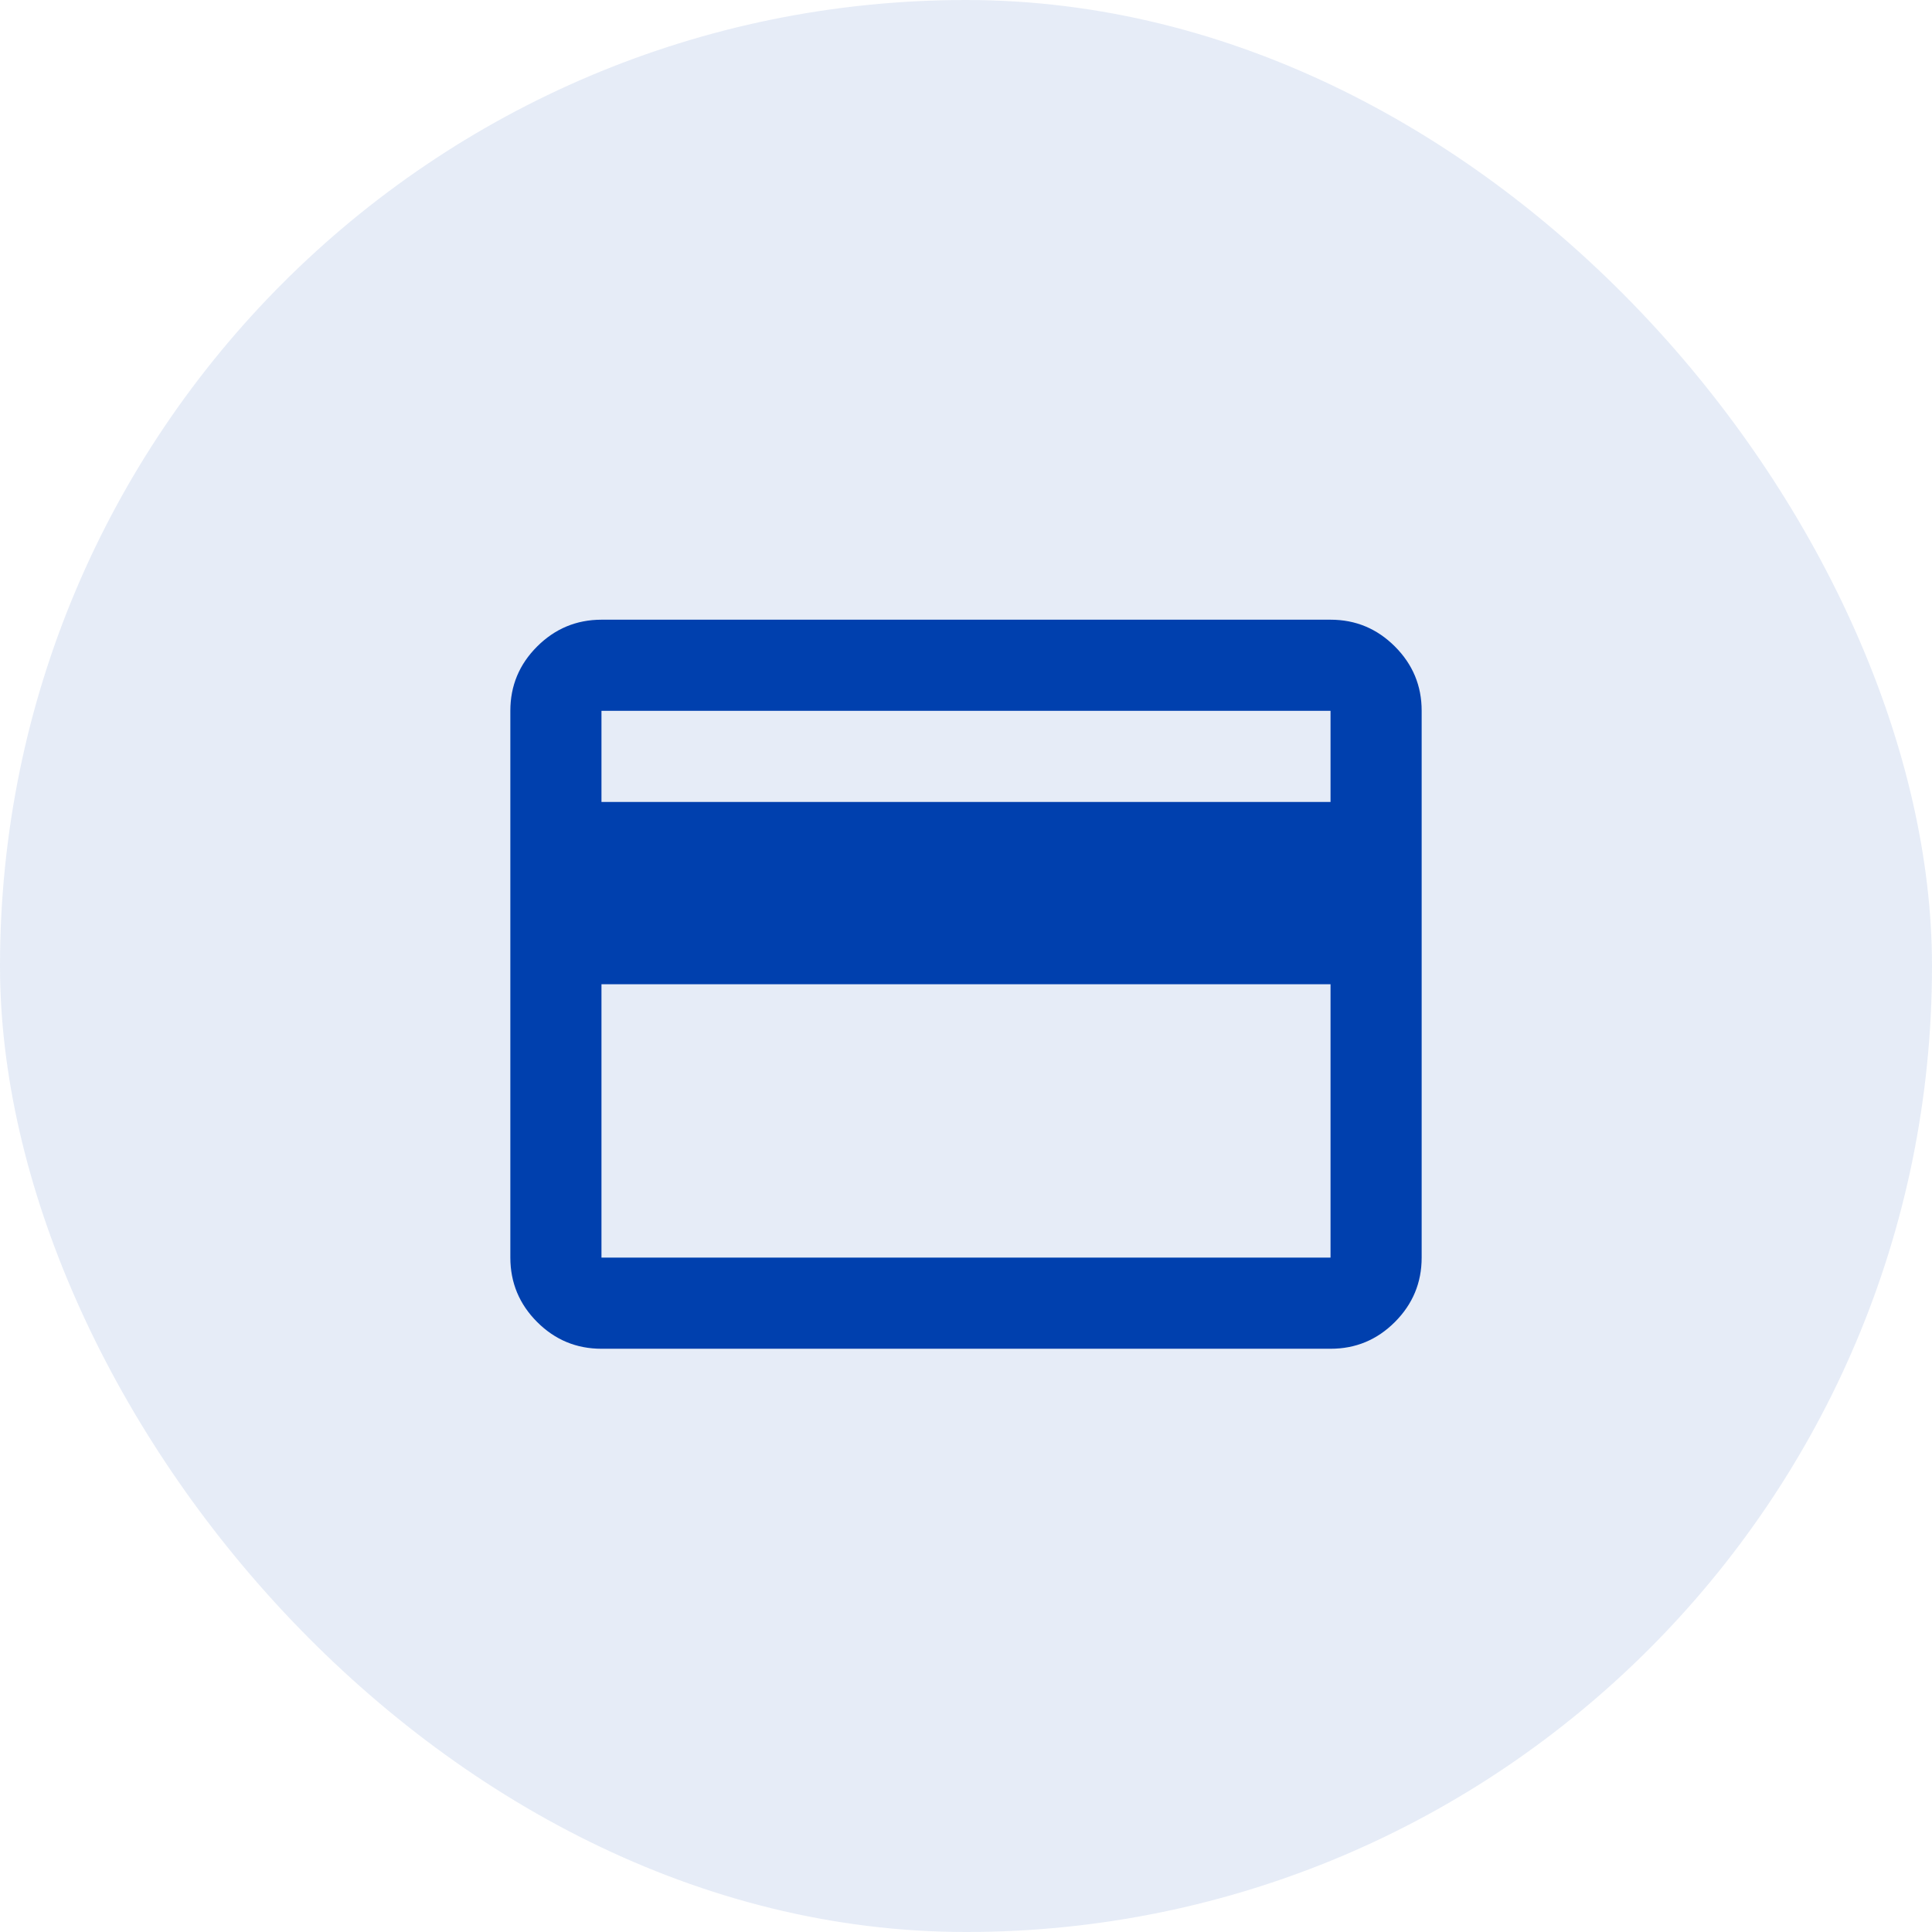
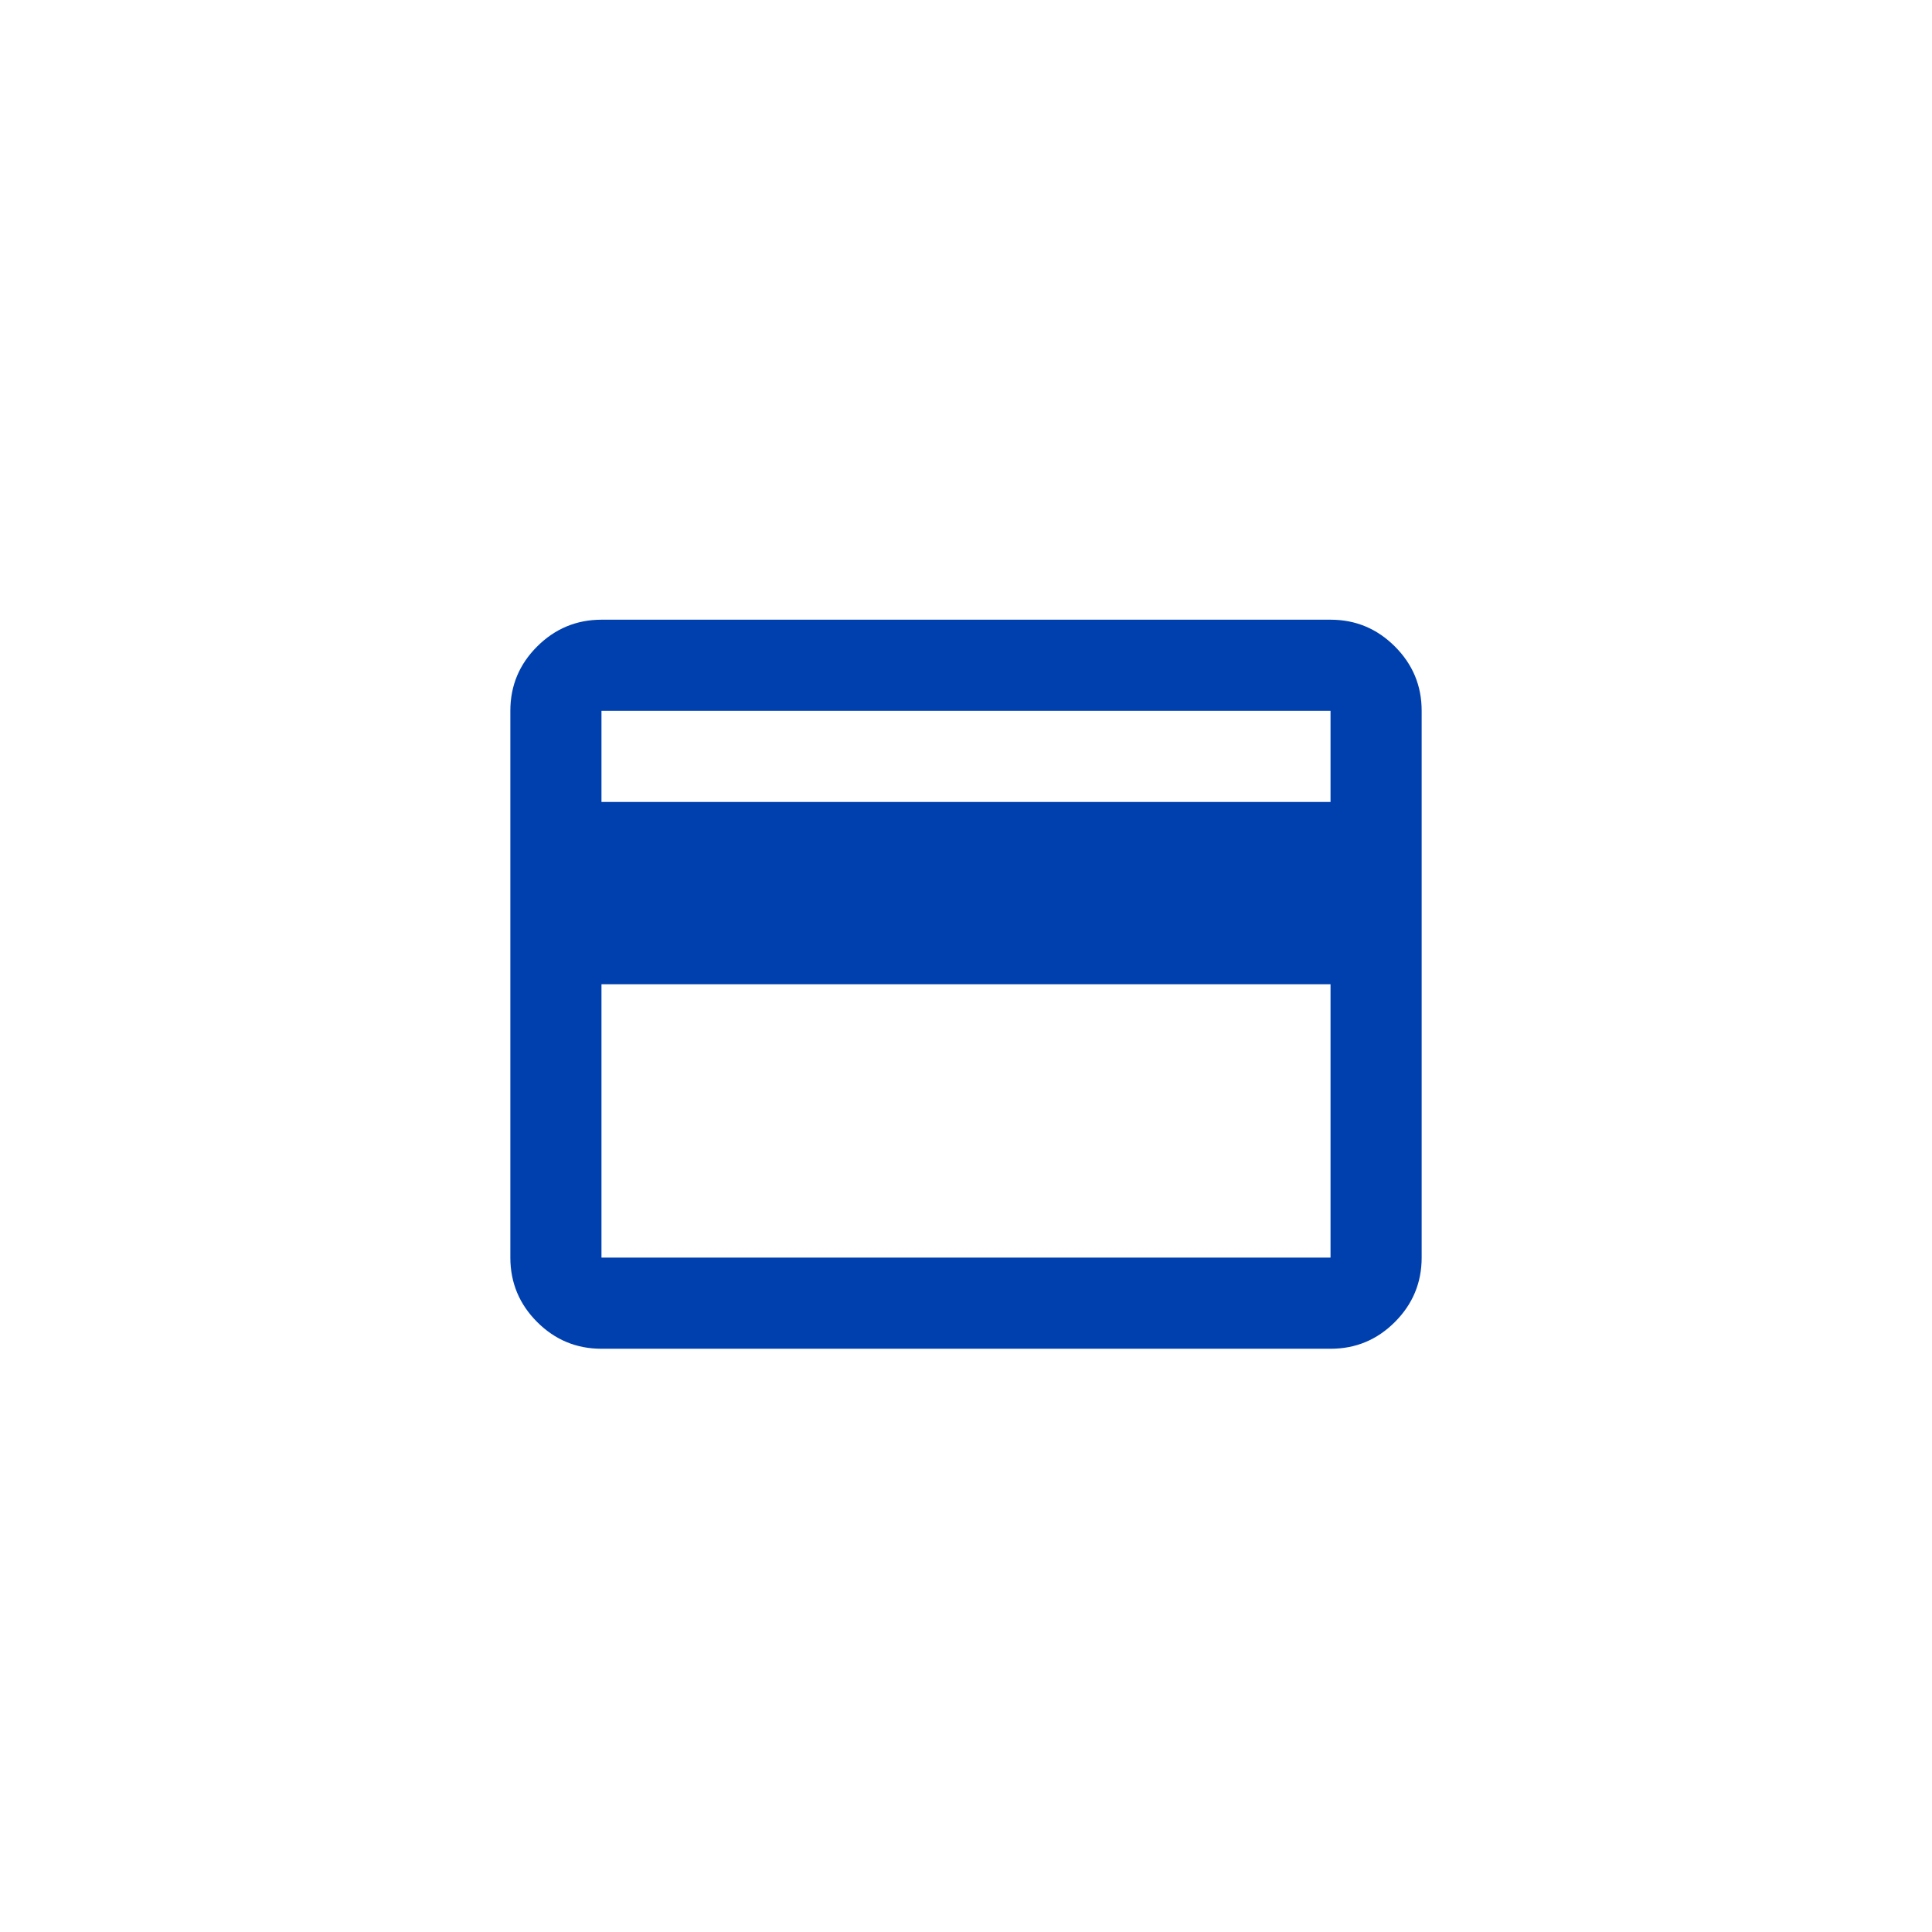
<svg xmlns="http://www.w3.org/2000/svg" width="53" height="53" viewBox="0 0 53 53" fill="none">
-   <rect width="53" height="53" rx="26.5" fill="#0040AE" fill-opacity="0.1" />
  <path d="M39 19.5V34.5C39 35.188 38.755 35.776 38.266 36.266C37.777 36.756 37.188 37.001 36.5 37H16.5C15.812 37 15.224 36.755 14.735 36.266C14.246 35.777 14.001 35.188 14 34.5V19.5C14 18.812 14.245 18.224 14.735 17.735C15.225 17.246 15.813 17.001 16.5 17H36.5C37.188 17 37.776 17.245 38.266 17.735C38.756 18.225 39.001 18.813 39 19.5ZM16.5 22H36.5V19.5H16.5V22ZM16.5 27V34.5H36.5V27H16.5Z" fill="#0040AE" />
</svg>